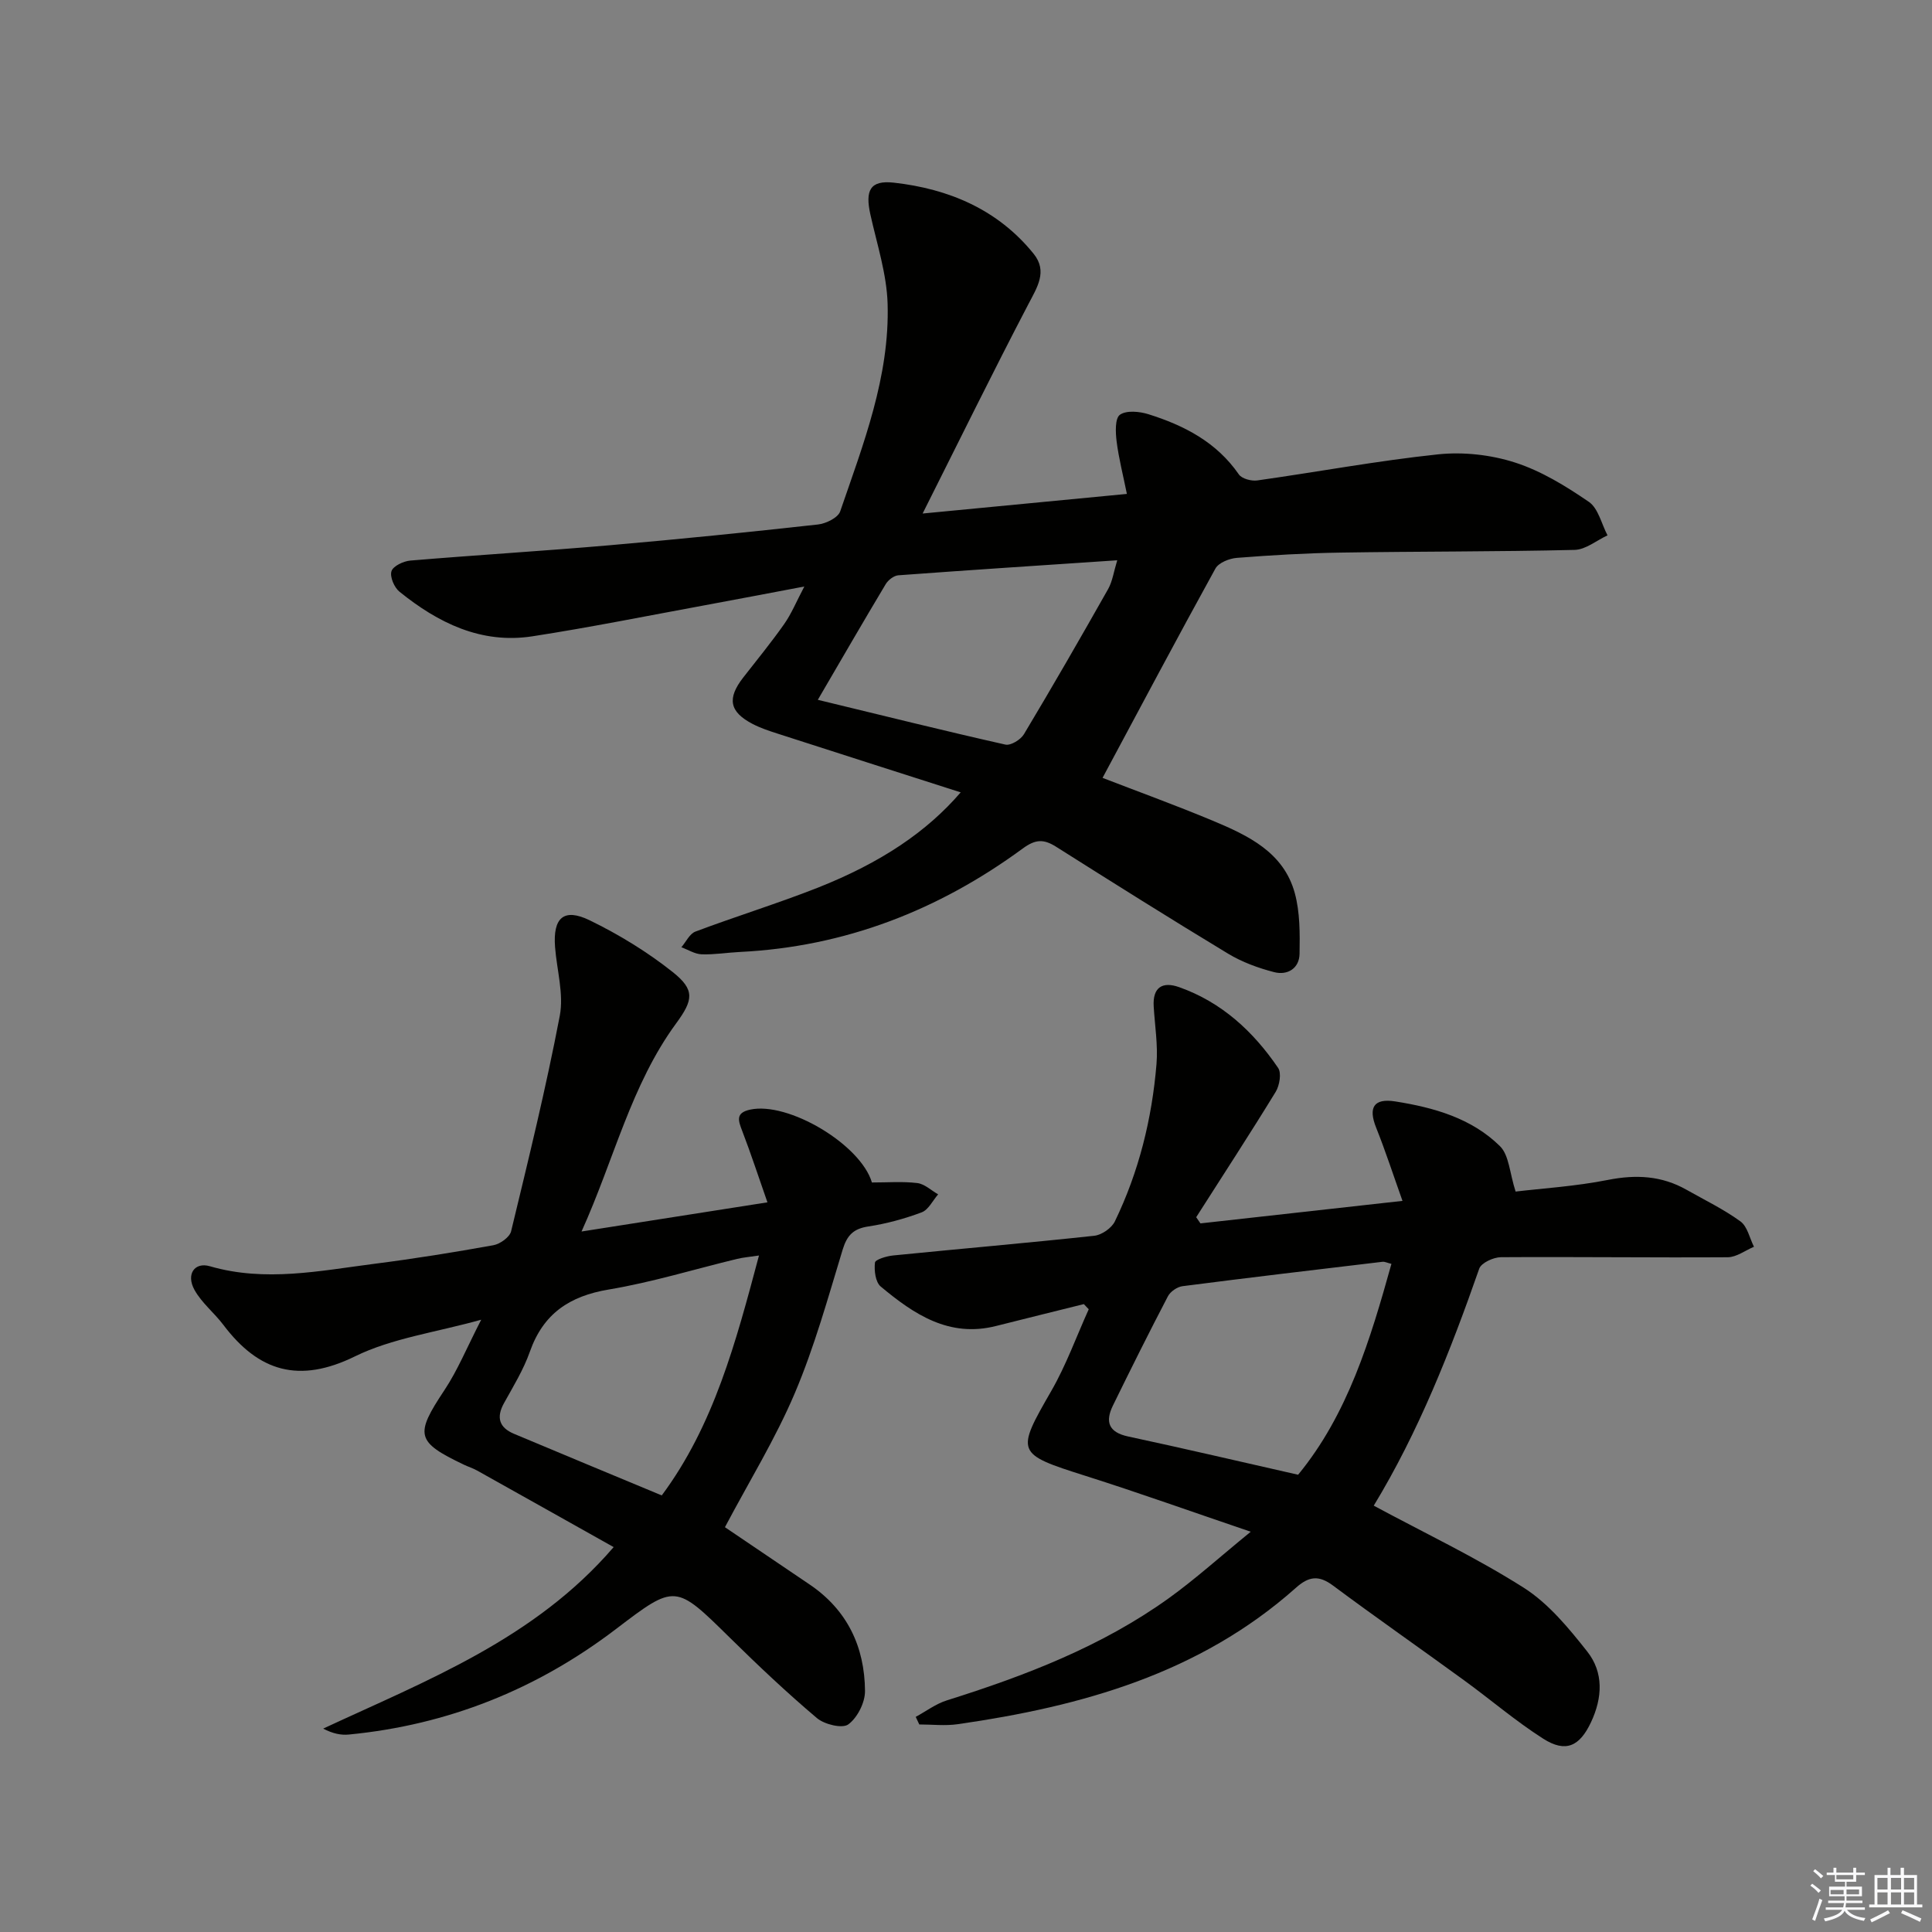
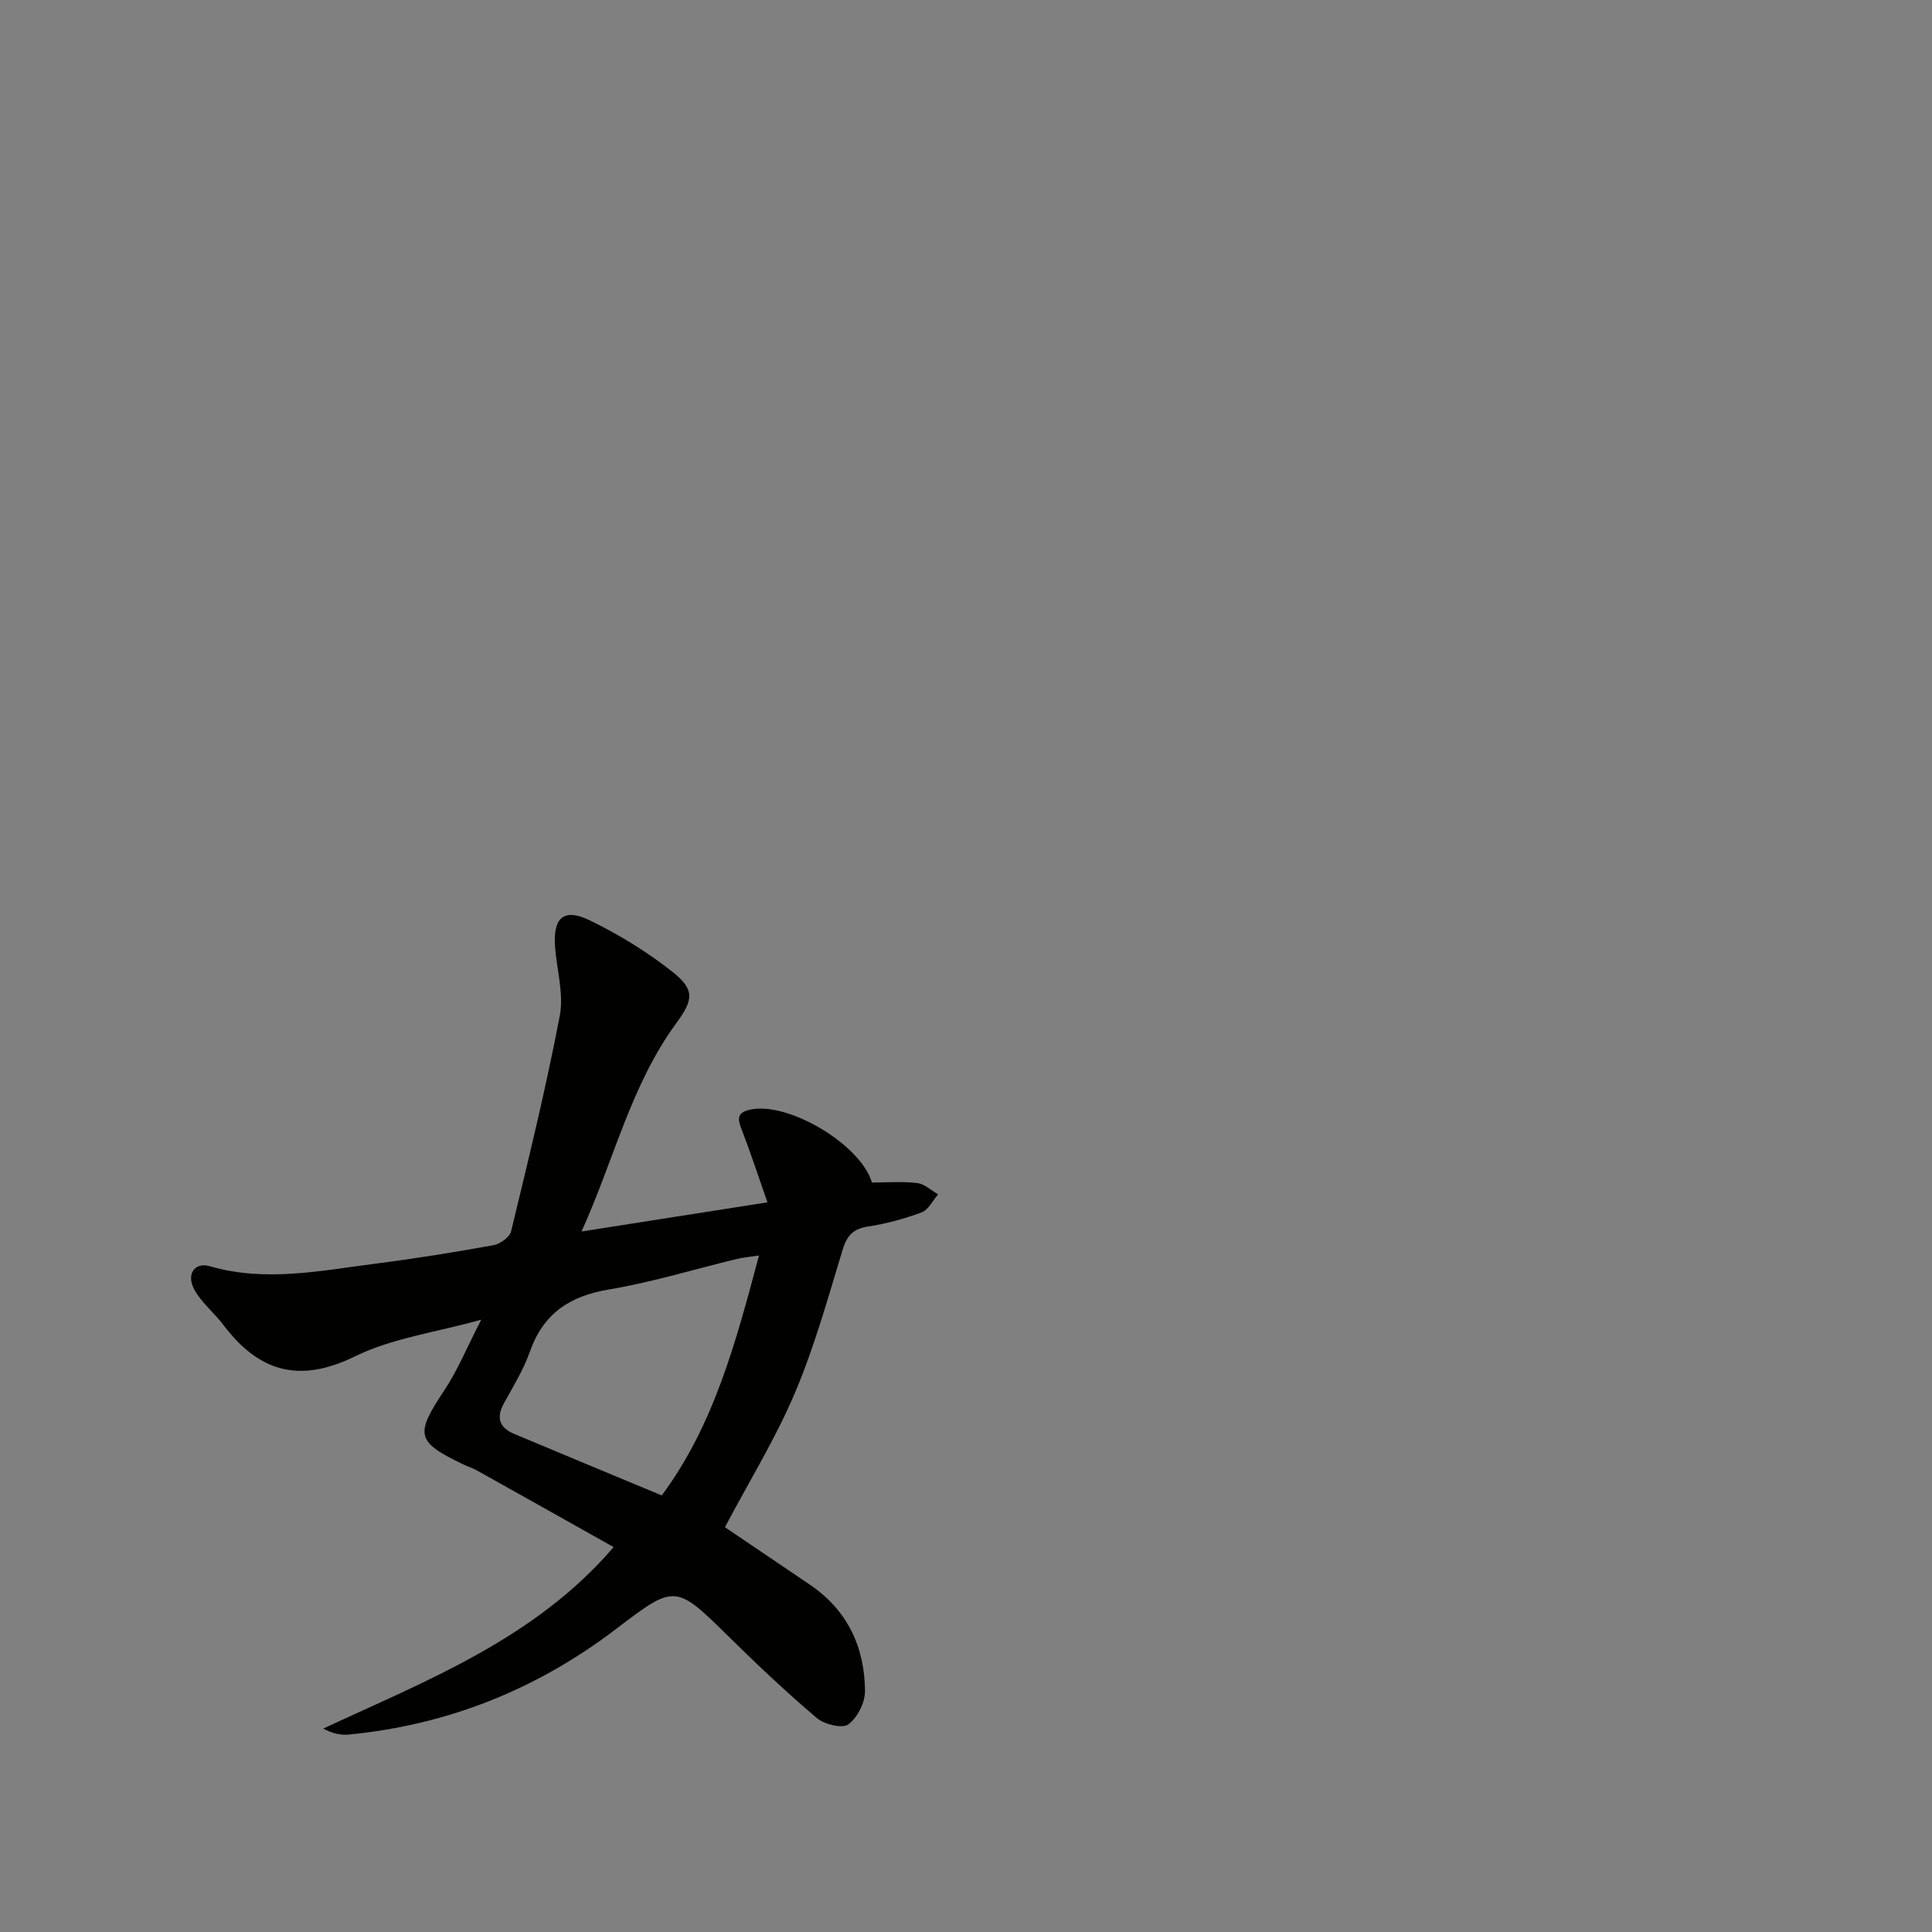
<svg xmlns="http://www.w3.org/2000/svg" enable-background="new 0 0 400 400" viewBox="0 0 400 400">
  <rect x="0" y="0" width="400" height="400" fill="#808080" stroke="none" />
  <g fill="#010100">
-     <path d="m198.9 164.05c-13.08-4.19-25.55-8.17-38-12.19-1.74-.56-3.5-1.15-5.11-1.99-4.79-2.51-5.28-5.27-1.91-9.6 2.86-3.67 5.81-7.27 8.48-11.07 1.5-2.13 2.5-4.61 4.17-7.77-7.42 1.4-13.98 2.66-20.54 3.87-11.91 2.19-23.79 4.59-35.76 6.44-10.61 1.64-19.53-2.78-27.52-9.23-1.08-.87-2.03-3.08-1.66-4.25.33-1.06 2.48-2.08 3.9-2.2 13.74-1.15 27.51-1.98 41.25-3.17 14.4-1.25 28.79-2.71 43.15-4.3 1.66-.18 4.15-1.4 4.6-2.71 4.8-13.96 10.26-27.91 9.82-42.97-.18-6.19-2.2-12.34-3.56-18.47-1.11-4.98-.12-7.18 4.86-6.62 11.33 1.27 21.52 5.54 28.93 14.72 2.94 3.64.74 6.93-1.12 10.5-7.28 13.93-14.21 28.05-21.86 43.28 14.8-1.42 28.1-2.7 42.29-4.06-.79-3.92-1.69-7.38-2.13-10.9-.23-1.86-.35-4.75.69-5.49 1.34-.95 4.03-.69 5.87-.12 7.41 2.32 14.13 5.78 18.75 12.47.62.9 2.59 1.42 3.81 1.25 12.48-1.76 24.9-4.08 37.42-5.4 5.23-.55 10.94.08 15.94 1.69 5.43 1.74 10.53 4.88 15.29 8.14 1.96 1.34 2.62 4.57 3.87 6.94-2.27 1.05-4.52 2.96-6.82 3.01-16.16.39-32.32.3-48.48.56-7.15.11-14.3.53-21.43 1.09-1.57.12-3.78 1-4.45 2.21-7.91 14.35-15.59 28.83-23.37 43.34 6.9 2.67 14.96 5.59 22.87 8.89 7.28 3.05 14.62 6.51 16.93 14.96 1.09 3.99 1.06 8.37.99 12.57-.05 3.03-2.5 4.52-5.27 3.8-3.3-.85-6.64-2.08-9.54-3.83-11.95-7.22-23.77-14.66-35.58-22.12-2.55-1.61-4.24-1.62-6.93.36-17.39 12.76-36.79 20.34-58.51 21.41-2.66.13-5.32.58-7.96.49-1.42-.05-2.8-.95-4.2-1.46.96-1.12 1.71-2.8 2.92-3.25 8.38-3.15 16.95-5.79 25.27-9.06 13.16-5.21 22.63-11.61 29.64-19.76zm-29.58-19.16c13.43 3.25 26.09 6.4 38.83 9.27 1.1.25 3.16-1.01 3.84-2.14 5.95-9.93 11.73-19.97 17.43-30.05.91-1.62 1.17-3.61 1.89-5.97-15.61 1.05-30.47 2.01-45.33 3.11-.93.07-2.1.99-2.61 1.84-4.6 7.68-9.07 15.41-14.05 23.94z" />
-     <path d="m248.54 253.29c13.5-1.5 27-3.01 41.83-4.66-1.93-5.42-3.53-10.35-5.45-15.15-1.67-4.17-.52-6.15 3.96-5.44 7.97 1.26 15.79 3.46 21.67 9.26 1.9 1.87 2 5.57 3.24 9.4 5.47-.65 12.38-1.08 19.11-2.41 5.81-1.15 11.13-.88 16.28 2.04 3.76 2.13 7.68 4.02 11.15 6.54 1.45 1.05 1.91 3.47 2.81 5.26-1.81.76-3.61 2.15-5.42 2.17-15.66.1-31.32-.11-46.97-.01-1.55.01-4.07 1.17-4.49 2.37-5.97 17.09-12.6 33.86-21.84 49.07 10.49 5.65 21.16 10.71 31.05 16.99 5.13 3.26 9.31 8.35 13.15 13.21 3.42 4.33 3.17 9.56.78 14.64-2.35 4.99-5.22 6.38-9.89 3.41-5.73-3.65-10.93-8.13-16.44-12.13-9.01-6.56-18.15-12.93-27.09-19.58-2.94-2.19-5-1.93-7.68.47-19.96 17.76-44.4 24.56-70.05 28.24-2.59.37-5.27.05-7.92.05-.25-.52-.49-1.05-.74-1.57 2.15-1.16 4.17-2.71 6.46-3.42 16.22-5.1 32.02-11.15 45.94-21.15 5.5-3.96 10.56-8.54 16.96-13.76-12.26-4.16-23.14-8.06-34.15-11.55-14.5-4.6-14.52-4.78-7.12-17.64 3.07-5.34 5.18-11.23 7.73-16.87-.34-.36-.67-.72-1.01-1.07-6.06 1.51-12.12 3-18.17 4.53-9.73 2.47-17.03-2.44-23.89-8.17-1.09-.91-1.38-3.33-1.19-4.95.07-.64 2.41-1.35 3.77-1.48 13.88-1.39 27.78-2.58 41.65-4.08 1.54-.17 3.58-1.59 4.25-2.97 4.97-10.27 7.68-21.24 8.62-32.57.32-3.93-.34-7.95-.58-11.93-.24-4 1.83-5.22 5.27-4 8.79 3.11 15.35 9.16 20.49 16.72.73 1.07.3 3.63-.5 4.95-5.35 8.74-10.95 17.32-16.46 25.96.29.4.58.84.88 1.28zm39.54 8.38c-.91-.22-1.4-.49-1.85-.43-13.8 1.64-27.61 3.27-41.4 5.05-1.1.14-2.51 1.11-3.02 2.08-3.91 7.49-7.68 15.04-11.39 22.63-1.64 3.35-.92 5.54 3.16 6.41 11.61 2.49 23.18 5.2 35.18 7.92 10.28-12.5 14.94-27.94 19.32-43.66z" />
    <path d="m150.09 316.19c5.73 3.87 11.63 7.87 17.53 11.86 7.81 5.28 11.4 12.91 11.47 22.05.02 2.39-1.57 5.53-3.46 6.92-1.24.91-4.94.01-6.5-1.31-6.21-5.25-12.14-10.85-17.94-16.56-11.38-11.2-11.32-11.28-23.69-1.85-16.39 12.48-34.79 19.84-55.3 21.82-1.64.16-3.33-.21-5.29-1.23 21.56-10.03 43.8-18.56 60.14-37.58-9.52-5.34-18.89-10.61-28.27-15.85-.86-.48-1.83-.78-2.73-1.21-9.96-4.75-10.18-6.18-4.02-15.46 2.73-4.11 4.62-8.77 7.6-14.56-9.54 2.66-18.46 3.83-26.11 7.58-11.57 5.68-19.94 3.21-27.27-6.5-1.89-2.51-4.5-4.56-5.99-7.26-1.78-3.23.03-5.81 3.19-4.89 11.46 3.33 22.78.94 34.11-.51 8.23-1.05 16.43-2.37 24.59-3.84 1.39-.25 3.38-1.67 3.67-2.89 3.58-14.81 7.21-29.62 10.07-44.58.87-4.52-.6-9.48-.97-14.24-.47-6.08 1.78-8.18 7.17-5.56 6.06 2.95 11.94 6.54 17.21 10.73 4.61 3.67 4.23 5.78.71 10.58-9.38 12.79-12.85 28.18-19.61 43.12 13.05-2.05 25.1-3.94 38.49-6.04-1.86-5.3-3.41-10.07-5.21-14.75-.82-2.14-1.46-3.77 1.61-4.44 7.88-1.73 22.89 7.19 25.23 15.08 3.13.01 6.3-.25 9.39.12 1.51.18 2.89 1.52 4.32 2.34-1.12 1.28-2 3.19-3.4 3.72-3.55 1.33-7.28 2.35-11.02 2.92-3.09.46-4.43 1.8-5.34 4.78-3.04 9.99-5.84 20.14-9.91 29.73-4 9.43-9.43 18.24-14.47 27.76zm7.05-56.25c-2.02.3-3.3.4-4.53.7-8.85 2.14-17.61 4.84-26.57 6.34-8.14 1.36-13.56 4.99-16.34 12.88-1.31 3.72-3.43 7.17-5.35 10.64-1.66 2.99-.98 5.08 2.08 6.36 10.04 4.22 20.1 8.39 30.58 12.75 10.78-14.51 15.32-31.64 20.13-49.67z" />
  </g>
-   <path d="m374.8 390.4.4-.4c.7.5 1.3 1 1.8 1.4l-.5.5c-.5-.6-1.1-1.1-1.7-1.5zm1 7.3-.6-.3c.5-1.4 1.1-2.8 1.5-4.3.2.1.4.2.6.3-.5 1.3-1 2.8-1.5 4.3zm-.4-10.3.4-.4c.4.3 1 .8 1.7 1.4l-.5.5c-.4-.5-1-1-1.6-1.5zm2.5.3h1.7v-1h.6v1h3.5v-1h.6v1h1.8v.5h-1.8v1.4h-2v1h3.2v2h-3.2v.9h3.3v.5h-3.4c0 .3-.1.6-.1.9h4v.5h-3.7c.7.9 1.9 1.5 3.8 1.7-.1.2-.2.4-.3.6-2.1-.4-3.5-1.1-4-2.1-.4 1-1.8 1.7-4 2.2-.1-.2-.2-.4-.3-.6 2.1-.4 3.4-1 3.8-1.8h-3.4v-.5h3.6c.1-.3.1-.6.2-.9h-3.3v-.5h3.4c0-.3 0-.6 0-.9h-3.2v-2h3.3v-1h-2.1v-1.4h-1.7v-.5zm1.1 3.5v1h2.7c0-.3 0-.4 0-.4 0-.1 0-.2 0-.2 0-.1 0-.2 0-.3h-2.7zm1.2-3v.9h3.5v-.9zm4.7 3h-2.6v.6.4h2.6z" fill="#fafafb" />
-   <path d="m393.6 386.7h.6v1.5h2.7v6.1h1.1v.6h-11v-.6h1.1v-6.1h2.7v-1.5h.6v1.5h2.1v-1.5zm-2.7 8.8.4.6c-1.2.6-2.5 1.3-3.8 1.9-.1-.2-.2-.4-.3-.6 1.2-.6 2.5-1.2 3.7-1.9zm-2.2-6.7v2.4h2.1v-2.4zm0 3v2.5h2.1v-2.5zm2.8-3v2.4h2.1v-2.4zm0 3v2.5h2.1v-2.5zm6 6.1c-1.4-.7-2.7-1.3-3.9-1.8l.3-.6c1.5.6 2.7 1.2 3.9 1.7zm-1.2-9.1h-2.1v2.4h2.1zm-2.1 3v2.5h2.1v-2.5z" fill="#fafafb" />
</svg>